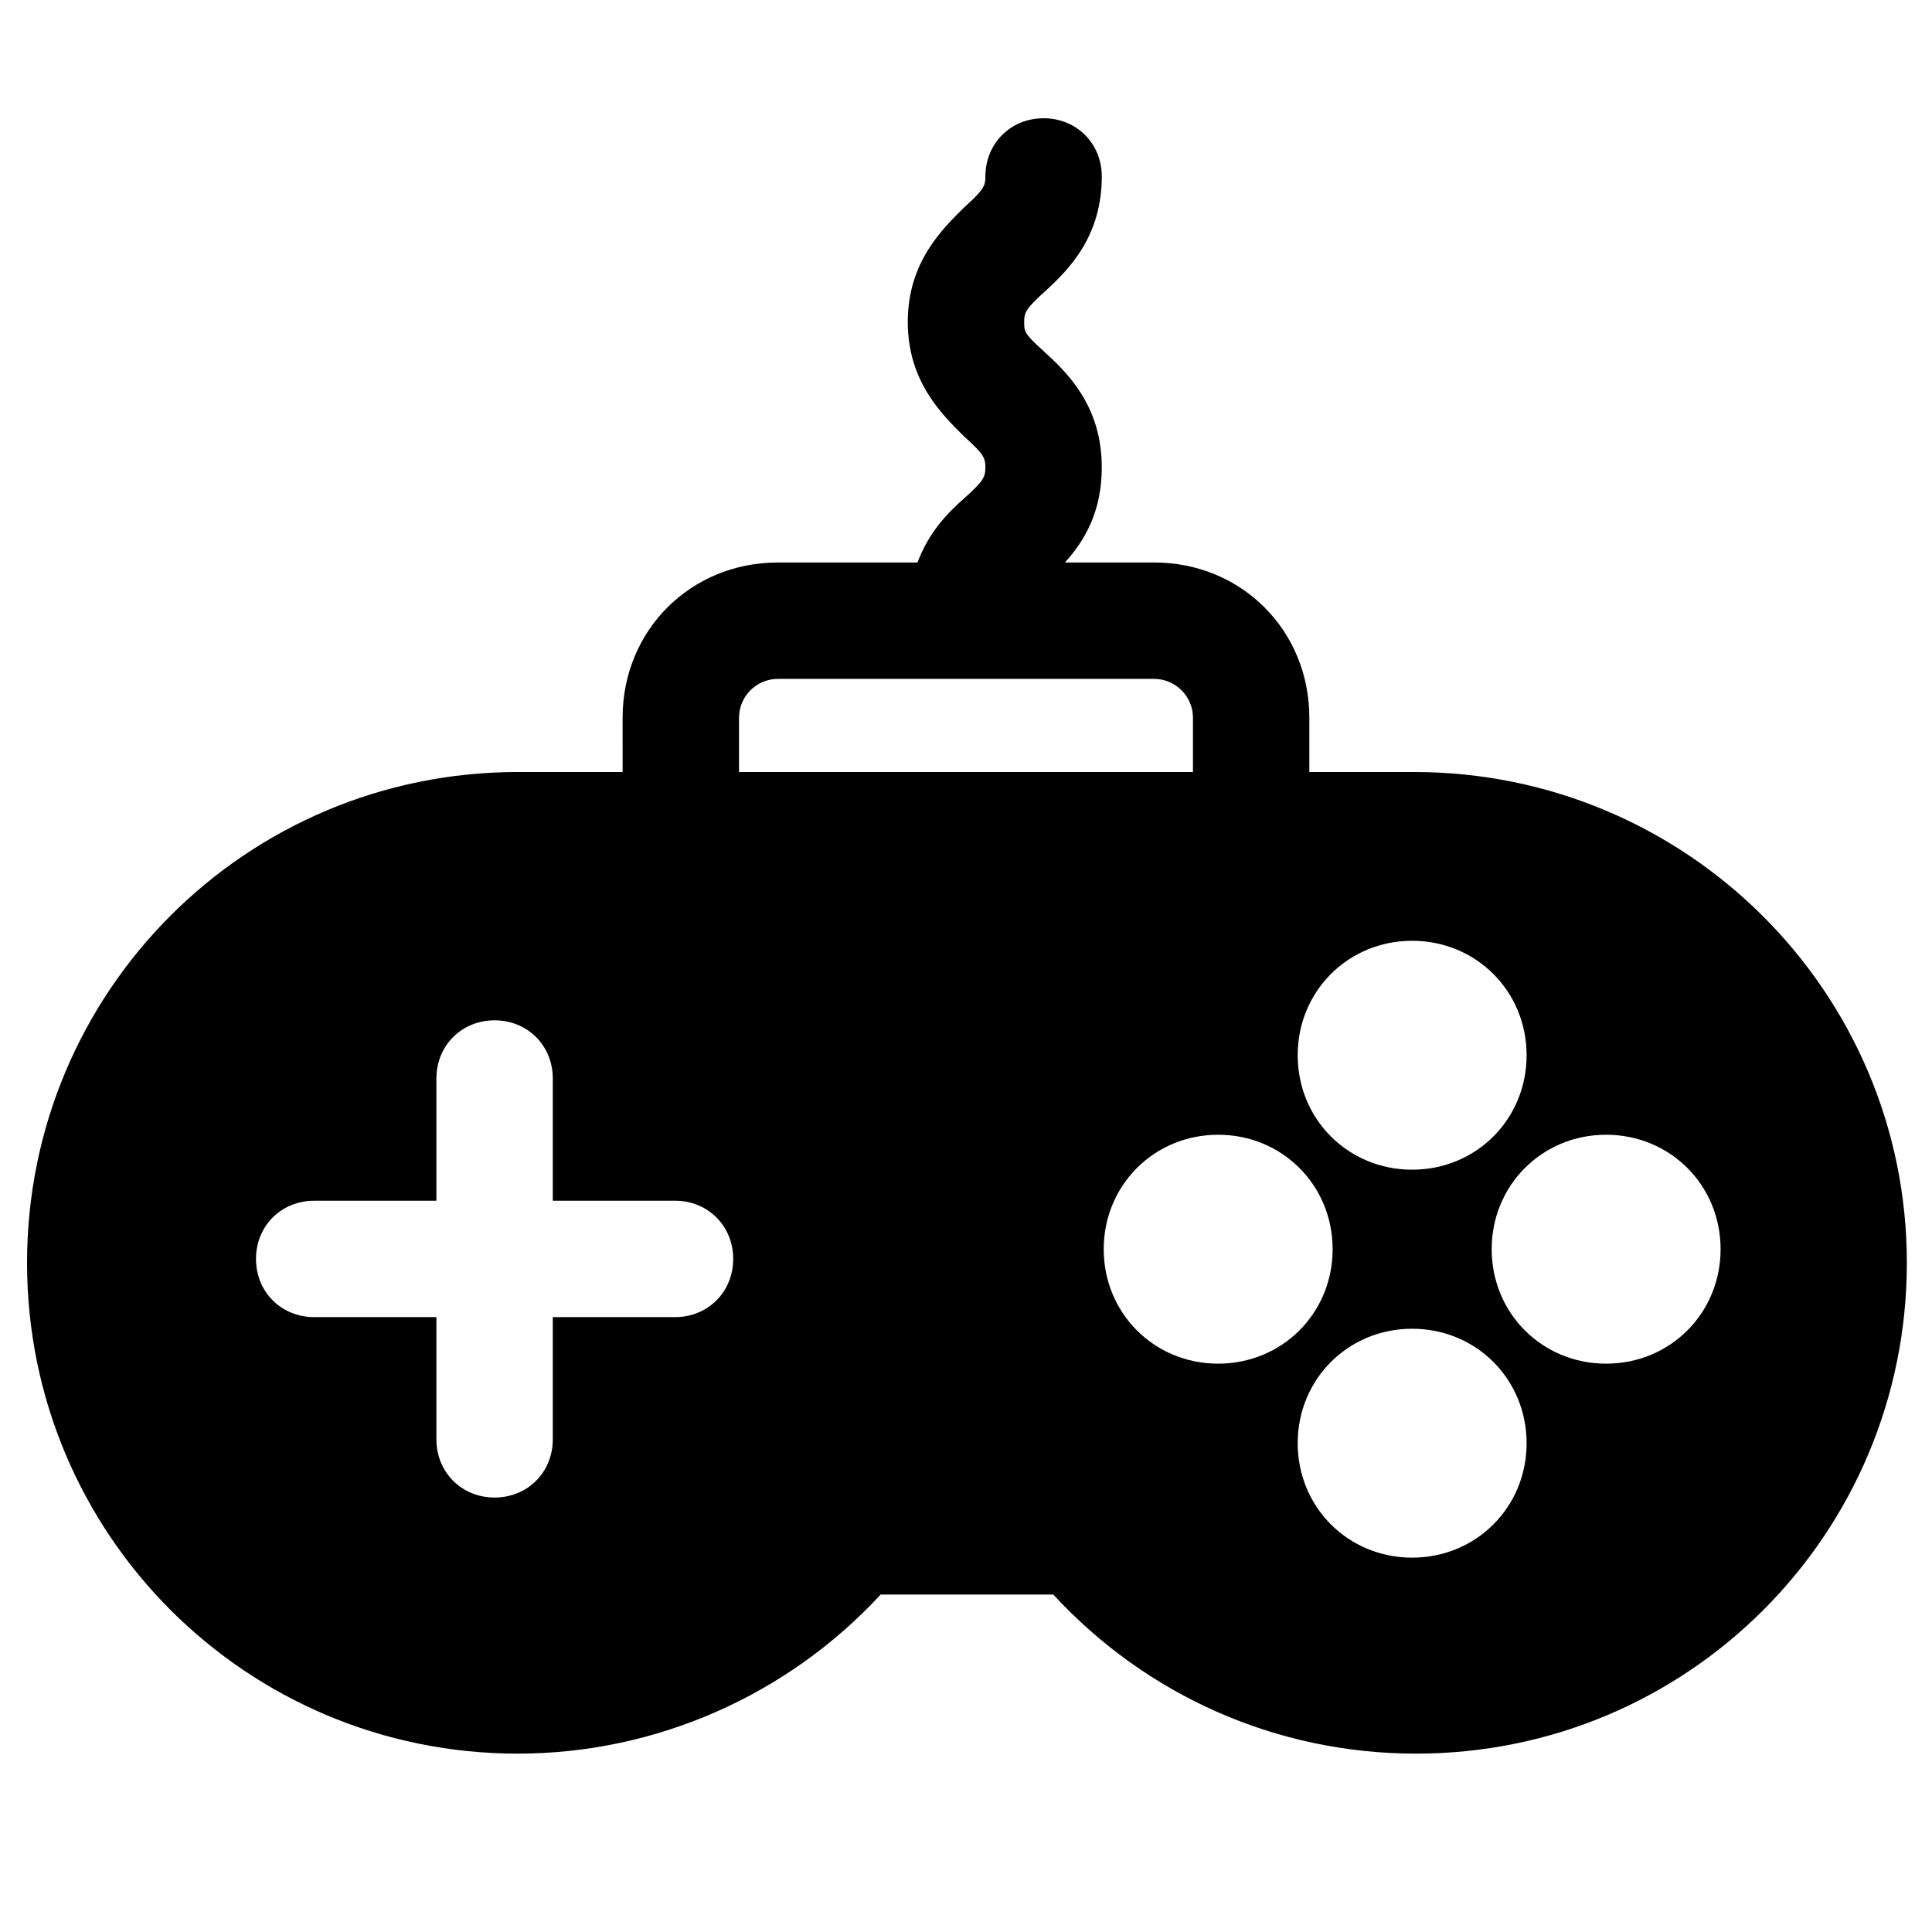
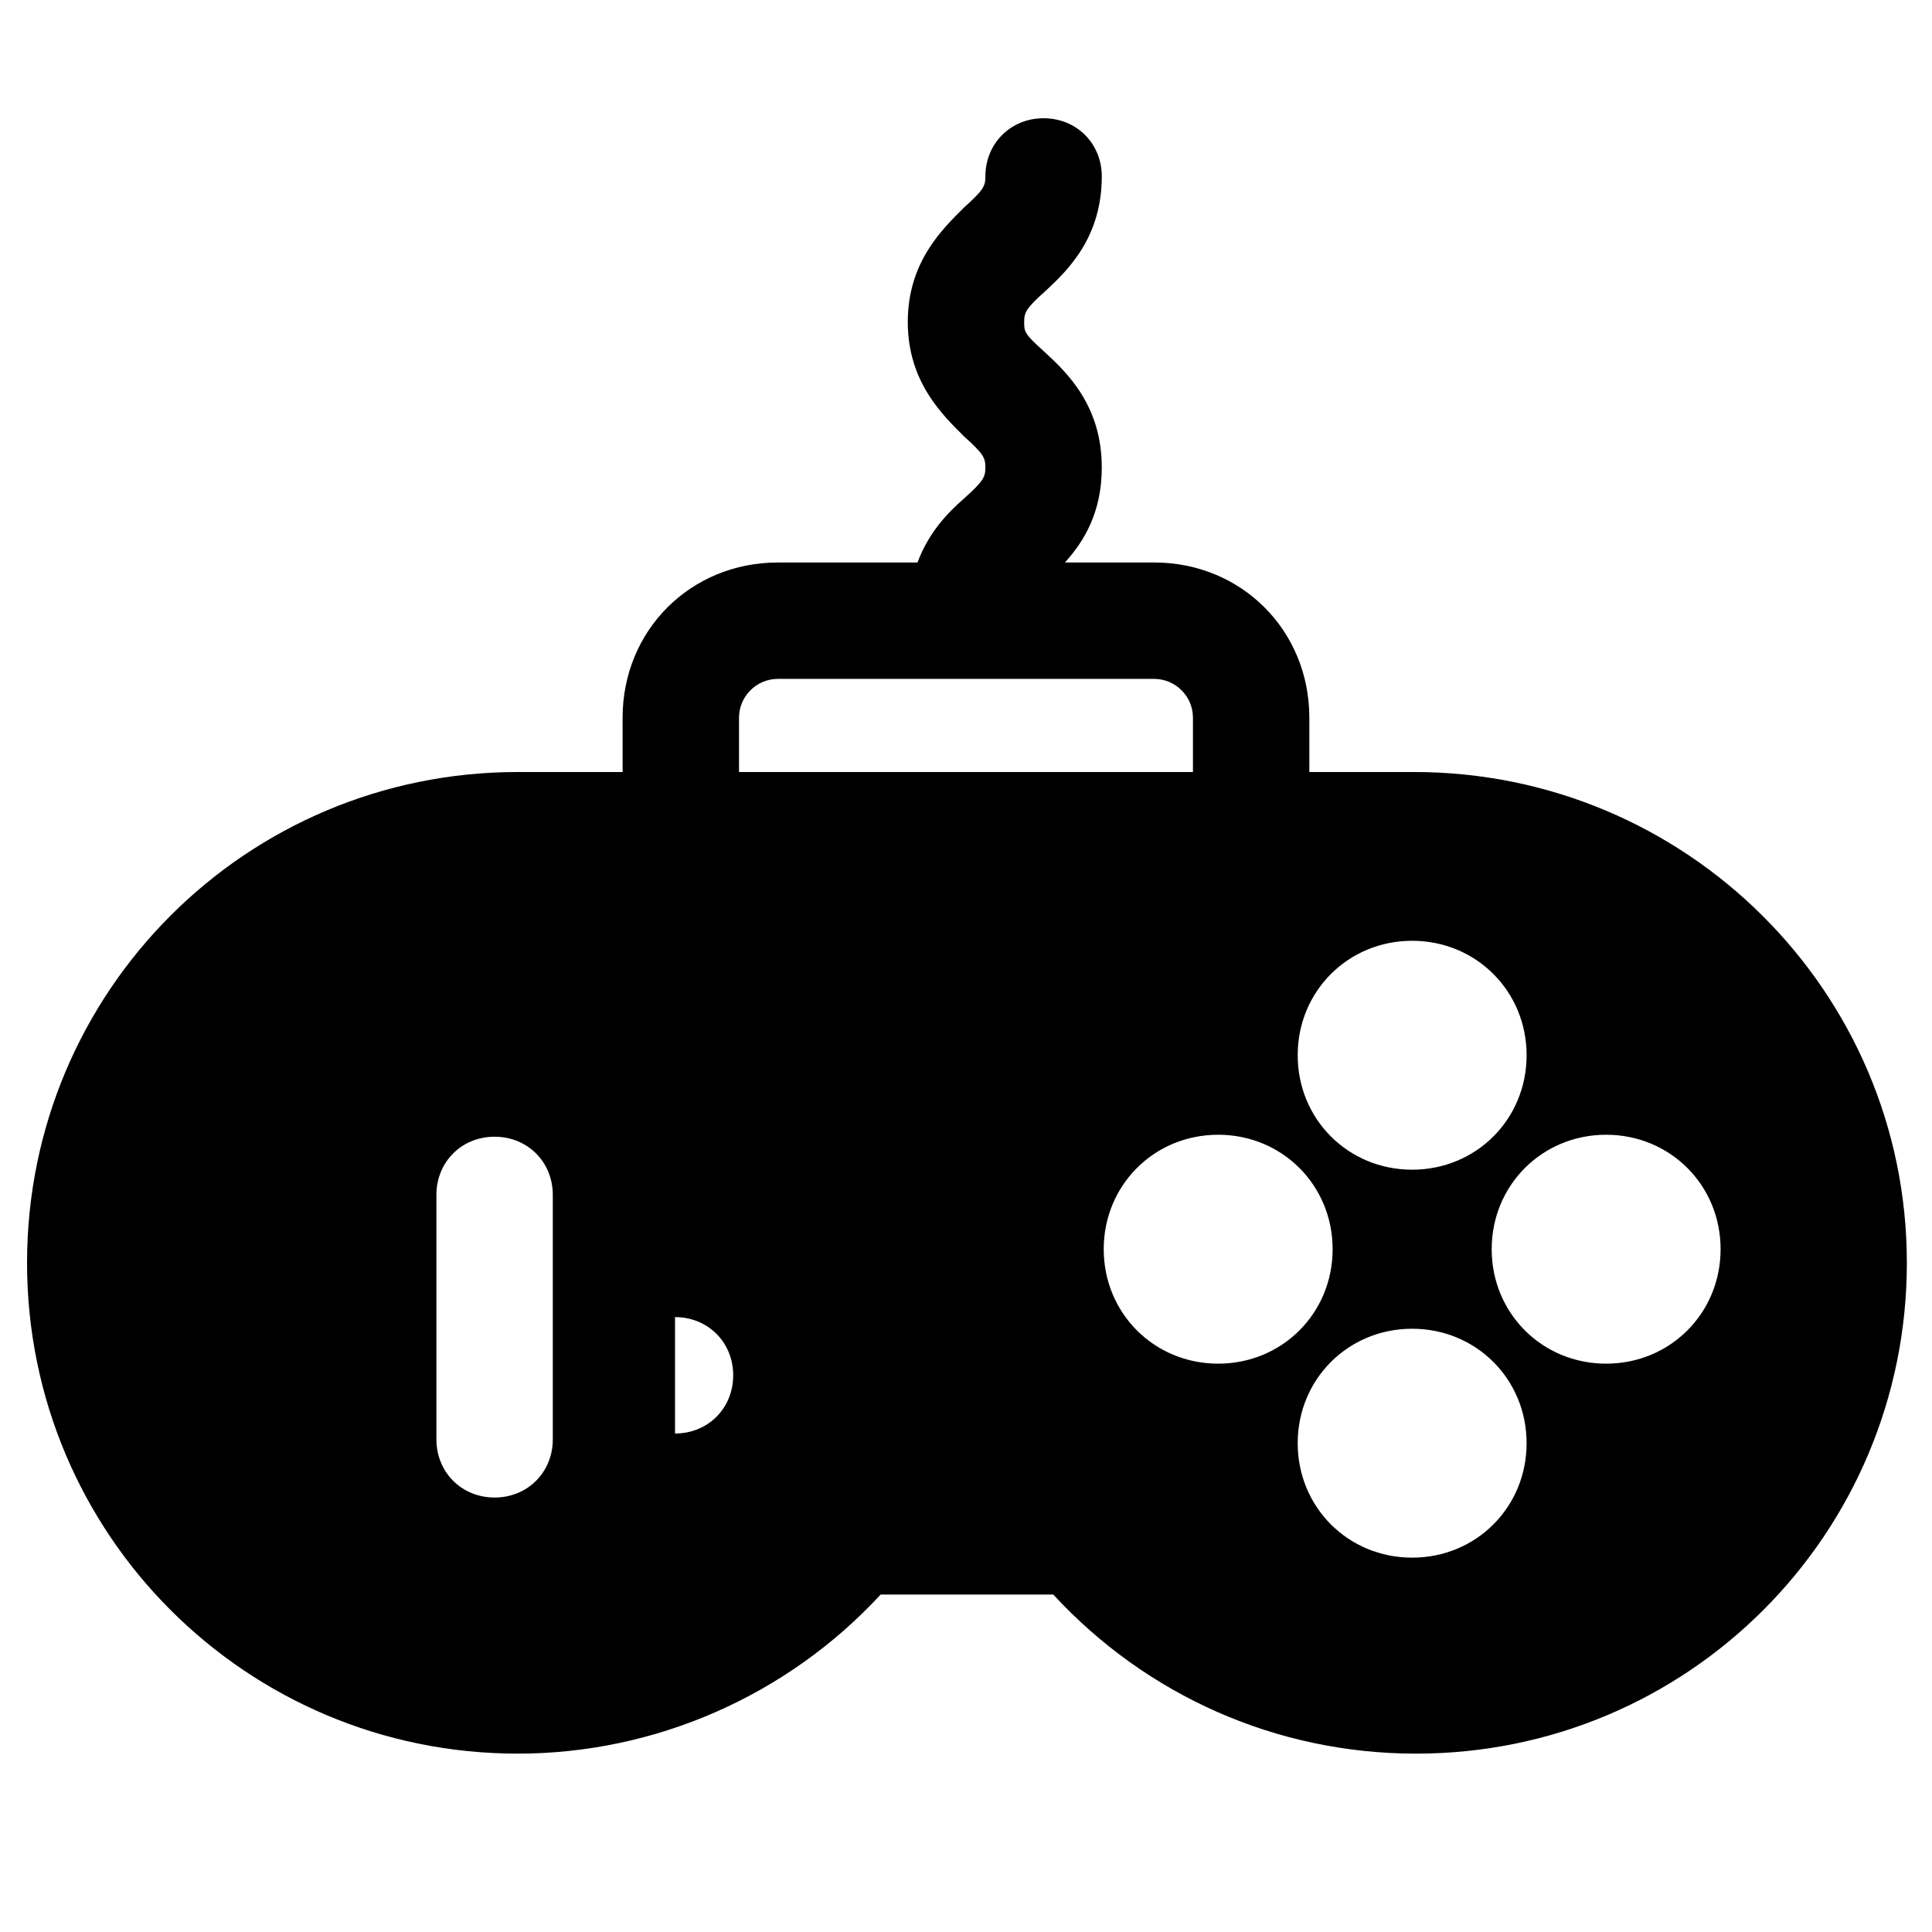
<svg xmlns="http://www.w3.org/2000/svg" fill="#000000" width="800px" height="800px" version="1.1" viewBox="144 144 512 512">
-   <path d="m518.75 348.59h-27.762v-14.395c0-23.133-17.992-41.129-41.129-41.129h-23.648c5.141-5.656 9.77-13.367 9.77-25.191 0-16.449-9.254-25.191-15.422-30.844-5.141-4.625-5.141-5.141-5.141-7.711 0-2.57 0.516-3.598 5.656-8.227 6.168-5.656 14.91-14.395 14.91-30.332 0-8.738-6.684-15.422-15.422-15.422-8.738 0-15.422 6.684-15.422 15.422 0 2.57-0.516 3.598-5.656 8.227-5.66 5.656-14.914 14.395-14.914 30.332s9.254 24.676 14.91 30.332c5.141 4.625 5.656 5.656 5.656 8.227 0 2.57-0.516 3.598-5.656 8.227-4.113 3.598-9.254 8.738-12.34 16.965h-37.016c-23.133 0-41.129 17.992-41.129 41.129l0.004 14.391h-27.762c-71.973 0-130.07 58.094-130.07 130.07s58.094 130.07 130.07 130.07c36.5 0 71.457-15.422 96.137-42.156h45.754c24.676 26.734 59.121 42.156 96.137 42.156 71.973 0 130.07-58.094 130.07-130.07-0.004-71.973-58.609-130.07-130.58-130.07zm-0.516 44.727c16.965 0 30.332 13.367 30.332 30.332 0 16.965-13.367 30.332-30.332 30.332-16.965 0-30.332-13.367-30.332-30.332 0-16.965 13.367-30.332 30.332-30.332zm-195.35 99.734h-32.387v32.387c0 8.738-6.684 15.422-15.422 15.422s-15.422-6.684-15.422-15.422v-32.387h-32.387c-8.738 0-15.422-6.684-15.422-15.422 0-8.738 6.684-15.422 15.422-15.422h32.387v-32.387c0-8.738 6.684-15.422 15.422-15.422s15.422 6.684 15.422 15.422v32.387l32.387-0.004c8.738 0 15.422 6.684 15.422 15.422 0 8.742-6.684 15.426-15.422 15.426zm16.965-144.46v-14.395c0-5.656 4.625-10.281 10.281-10.281h99.734c5.656 0 10.281 4.625 10.281 10.281v14.395zm96.648 126.46c0-16.965 13.367-30.332 30.332-30.332 16.965 0 30.332 13.367 30.332 30.332 0 16.965-13.367 30.332-30.332 30.332-16.965 0-30.332-13.367-30.332-30.332zm81.738 81.742c-16.965 0-30.332-13.367-30.332-30.332s13.367-30.332 30.332-30.332c16.965 0 30.332 13.367 30.332 30.332s-13.367 30.332-30.332 30.332zm51.41-51.41c-16.965 0-30.332-13.367-30.332-30.332 0-16.965 13.367-30.332 30.332-30.332 16.965 0 30.332 13.367 30.332 30.332 0 16.965-13.367 30.332-30.332 30.332z" />
+   <path d="m518.75 348.59h-27.762v-14.395c0-23.133-17.992-41.129-41.129-41.129h-23.648c5.141-5.656 9.77-13.367 9.77-25.191 0-16.449-9.254-25.191-15.422-30.844-5.141-4.625-5.141-5.141-5.141-7.711 0-2.57 0.516-3.598 5.656-8.227 6.168-5.656 14.91-14.395 14.91-30.332 0-8.738-6.684-15.422-15.422-15.422-8.738 0-15.422 6.684-15.422 15.422 0 2.57-0.516 3.598-5.656 8.227-5.66 5.656-14.914 14.395-14.914 30.332s9.254 24.676 14.91 30.332c5.141 4.625 5.656 5.656 5.656 8.227 0 2.57-0.516 3.598-5.656 8.227-4.113 3.598-9.254 8.738-12.34 16.965h-37.016c-23.133 0-41.129 17.992-41.129 41.129l0.004 14.391h-27.762c-71.973 0-130.07 58.094-130.07 130.07s58.094 130.07 130.07 130.07c36.5 0 71.457-15.422 96.137-42.156h45.754c24.676 26.734 59.121 42.156 96.137 42.156 71.973 0 130.07-58.094 130.07-130.07-0.004-71.973-58.609-130.07-130.58-130.07zm-0.516 44.727c16.965 0 30.332 13.367 30.332 30.332 0 16.965-13.367 30.332-30.332 30.332-16.965 0-30.332-13.367-30.332-30.332 0-16.965 13.367-30.332 30.332-30.332zm-195.35 99.734h-32.387v32.387c0 8.738-6.684 15.422-15.422 15.422s-15.422-6.684-15.422-15.422v-32.387h-32.387h32.387v-32.387c0-8.738 6.684-15.422 15.422-15.422s15.422 6.684 15.422 15.422v32.387l32.387-0.004c8.738 0 15.422 6.684 15.422 15.422 0 8.742-6.684 15.426-15.422 15.426zm16.965-144.46v-14.395c0-5.656 4.625-10.281 10.281-10.281h99.734c5.656 0 10.281 4.625 10.281 10.281v14.395zm96.648 126.46c0-16.965 13.367-30.332 30.332-30.332 16.965 0 30.332 13.367 30.332 30.332 0 16.965-13.367 30.332-30.332 30.332-16.965 0-30.332-13.367-30.332-30.332zm81.738 81.742c-16.965 0-30.332-13.367-30.332-30.332s13.367-30.332 30.332-30.332c16.965 0 30.332 13.367 30.332 30.332s-13.367 30.332-30.332 30.332zm51.41-51.41c-16.965 0-30.332-13.367-30.332-30.332 0-16.965 13.367-30.332 30.332-30.332 16.965 0 30.332 13.367 30.332 30.332 0 16.965-13.367 30.332-30.332 30.332z" />
</svg>